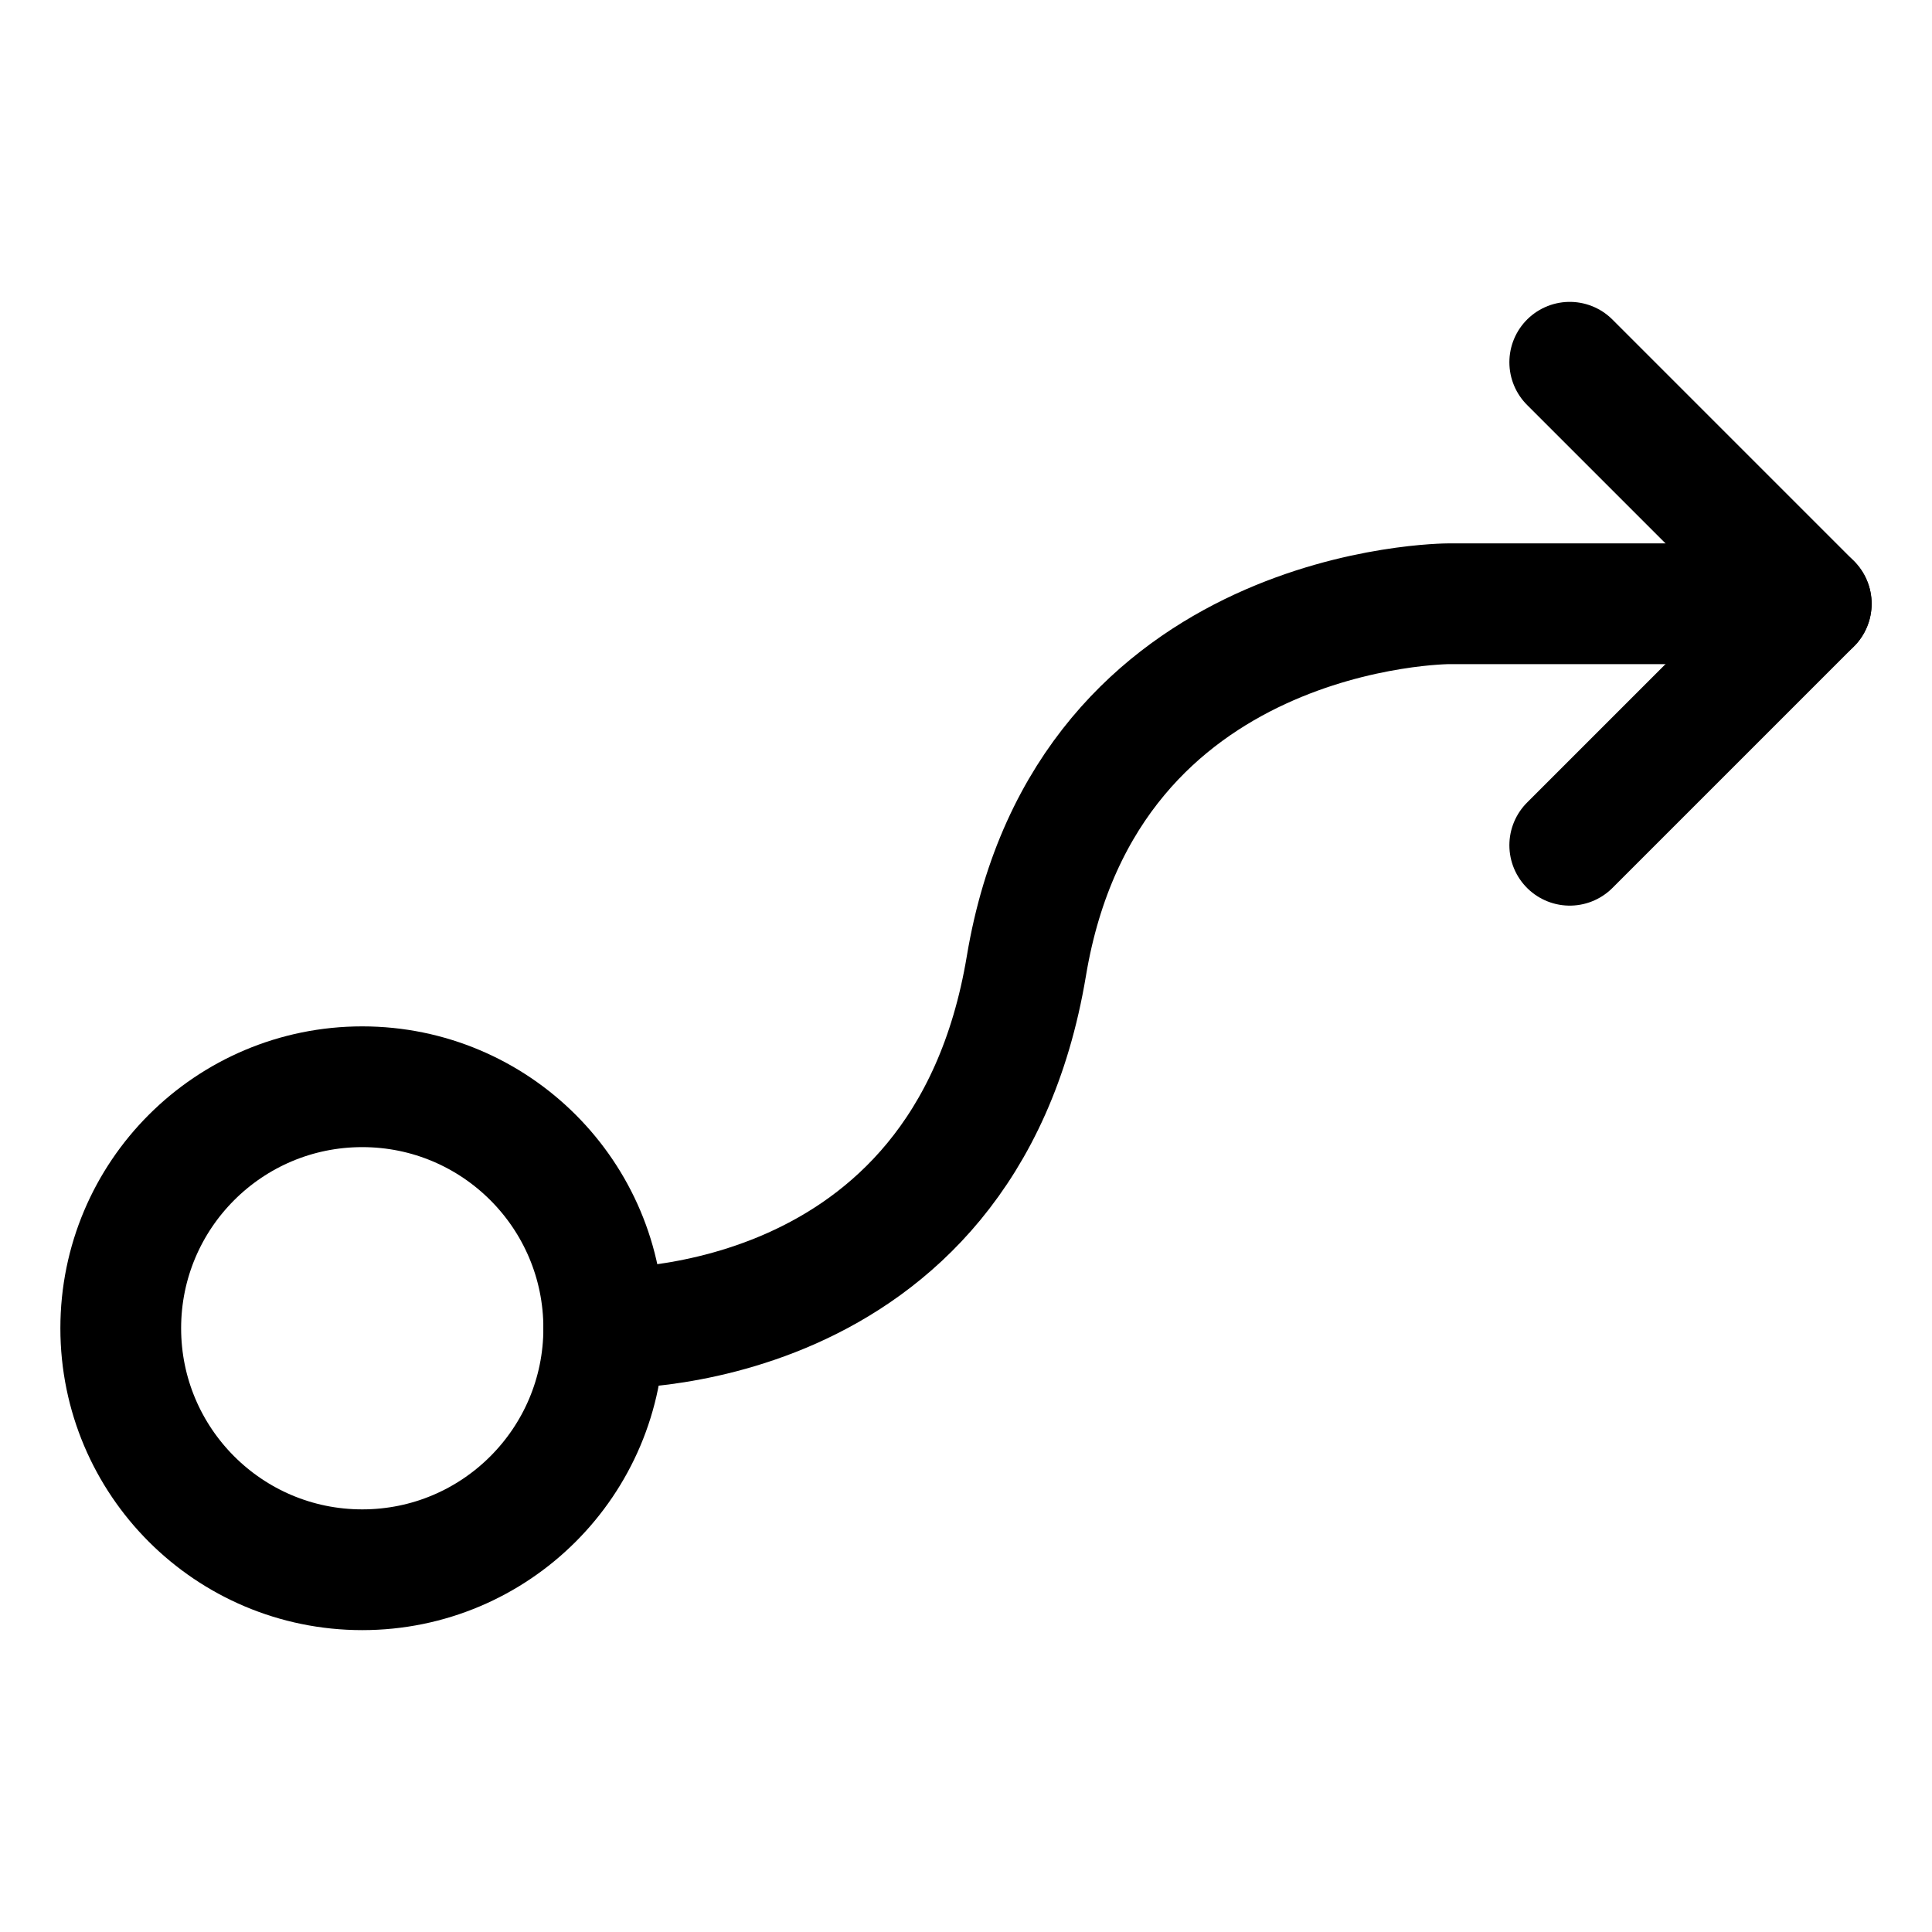
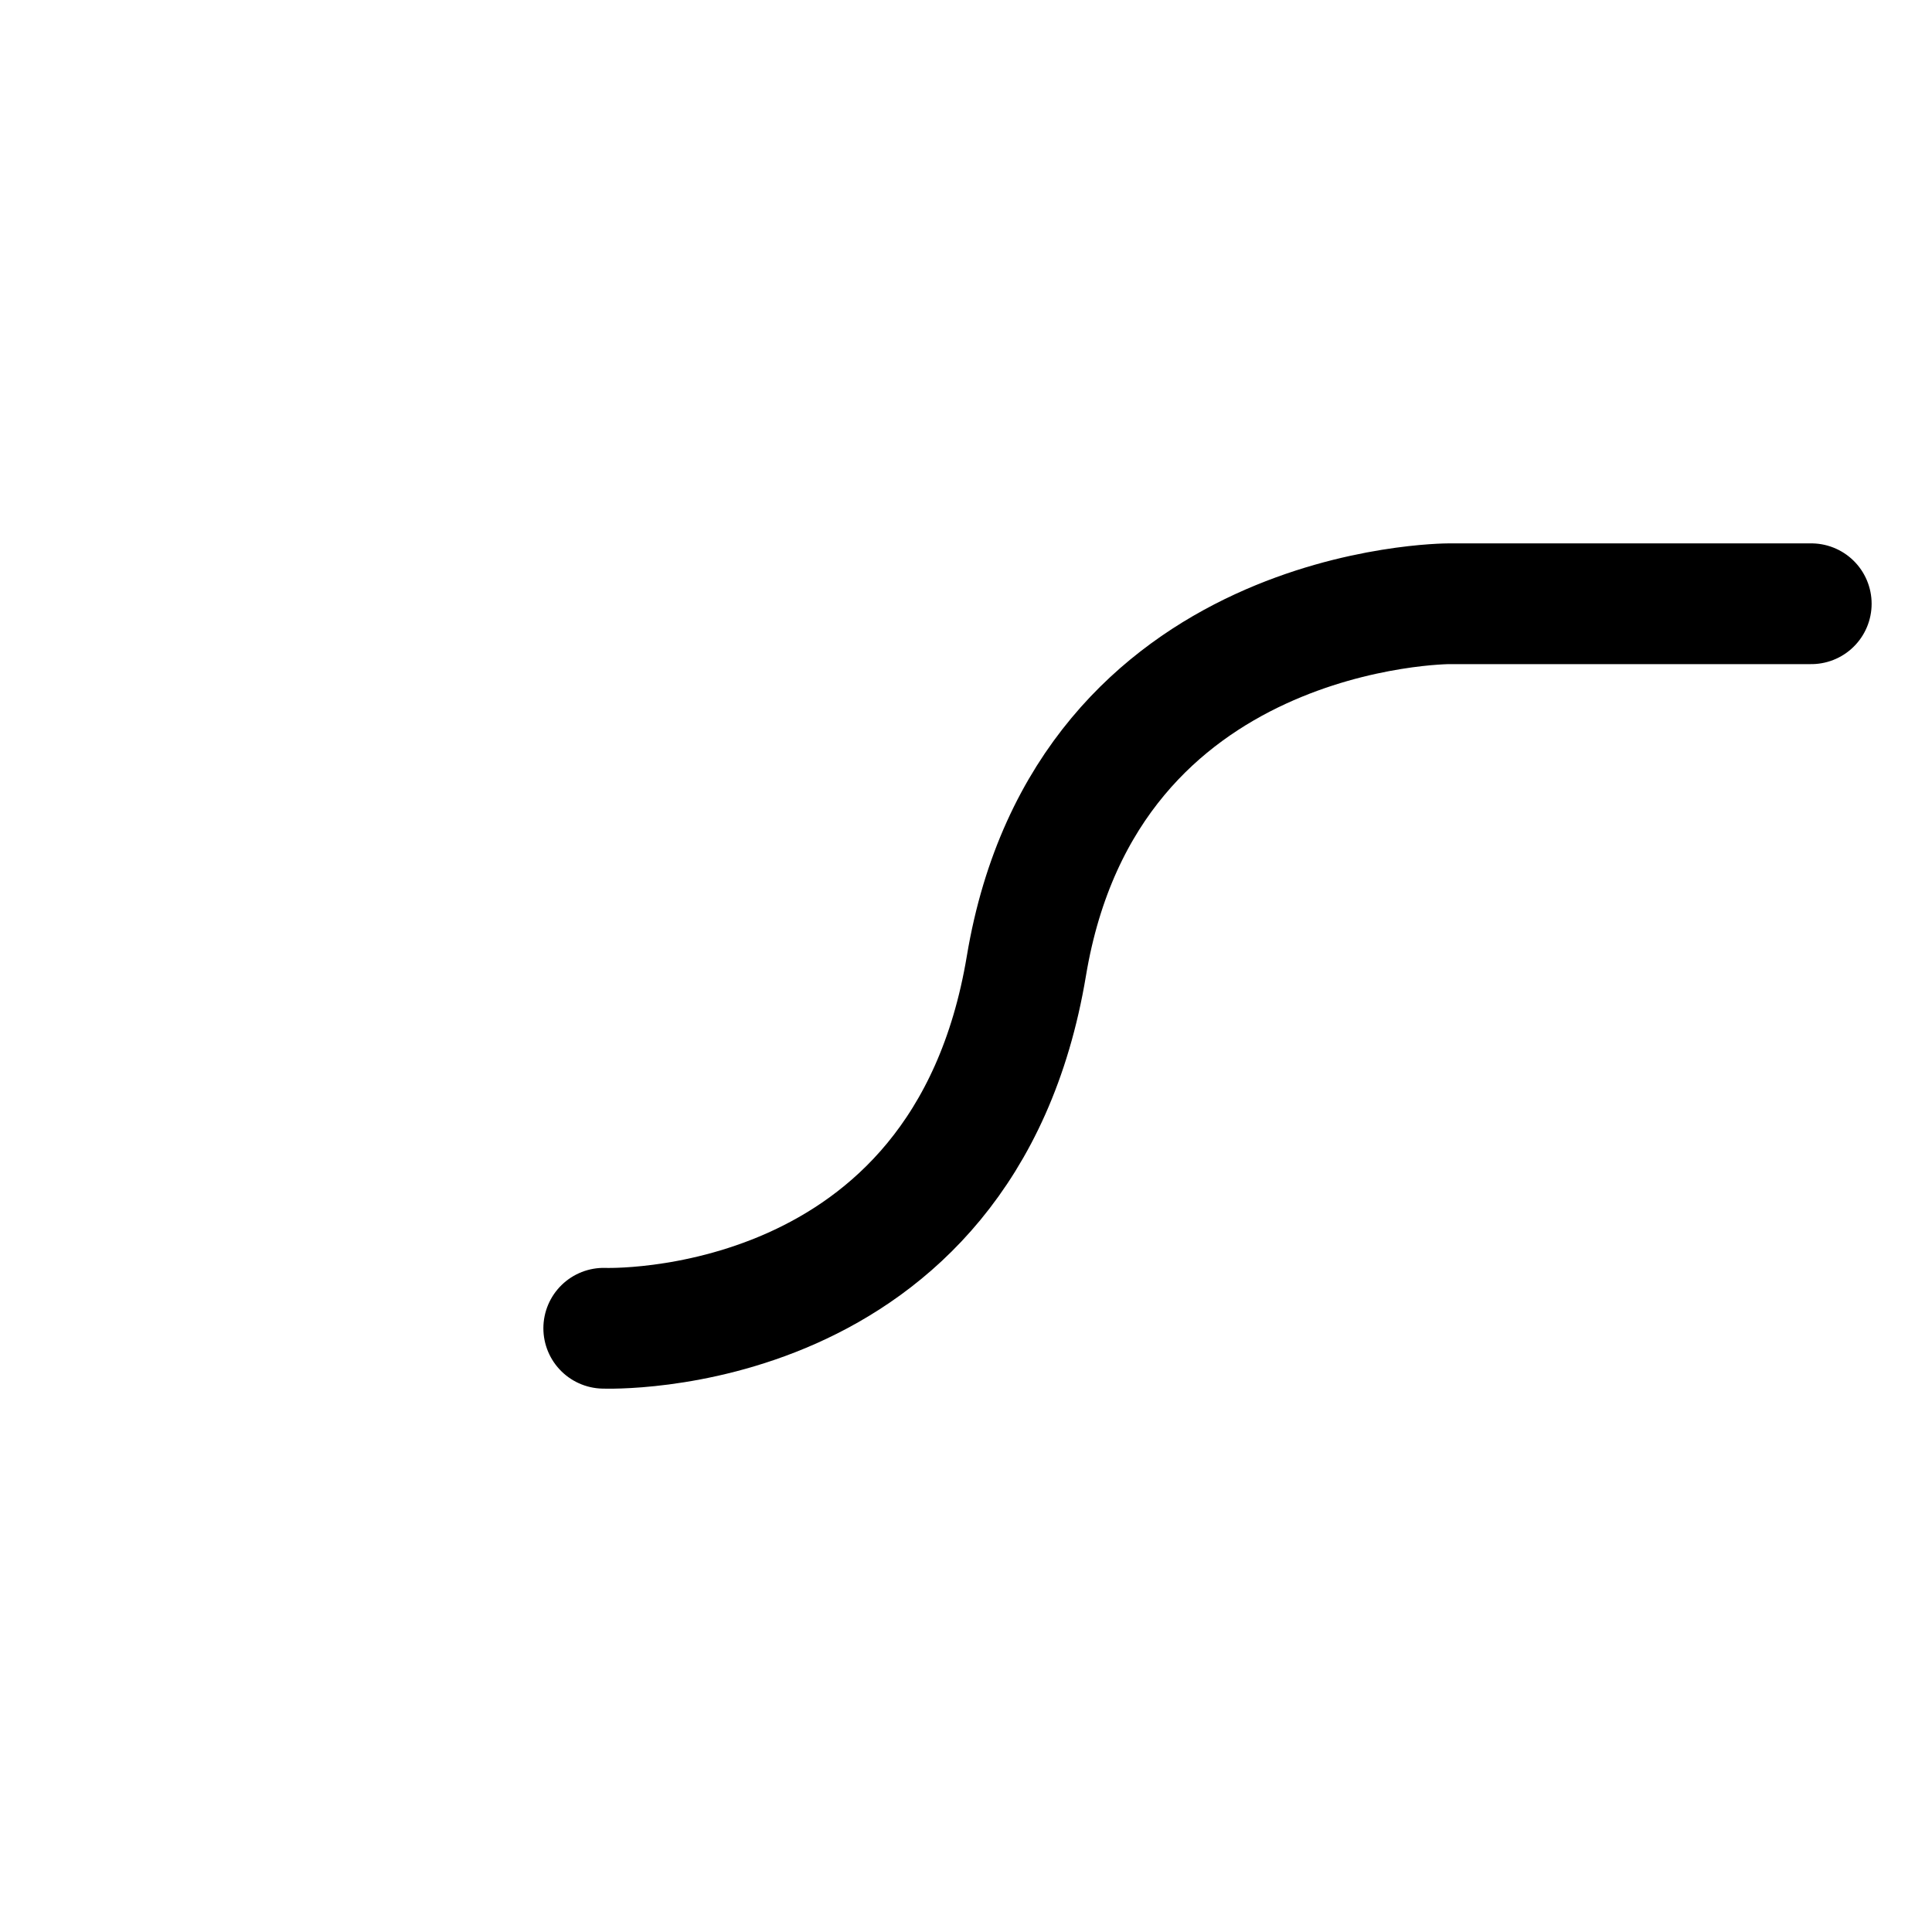
<svg xmlns="http://www.w3.org/2000/svg" viewBox="0 0 256 256">
-   <rect width="256" height="256" fill="none" />
-   <circle cx="48" cy="176" r="32" fill="none" stroke="currentColor" stroke-linecap="round" stroke-linejoin="round" stroke-width="16" />
-   <polyline points="208 48 240 80 208 112" fill="none" stroke="currentColor" stroke-linecap="round" stroke-linejoin="round" stroke-width="16" />
  <path d="M80,176s47.68,1.91,56-48c8-48,56-48,56-48h48" fill="none" stroke="currentColor" stroke-linecap="round" stroke-linejoin="round" stroke-width="16" />
</svg>